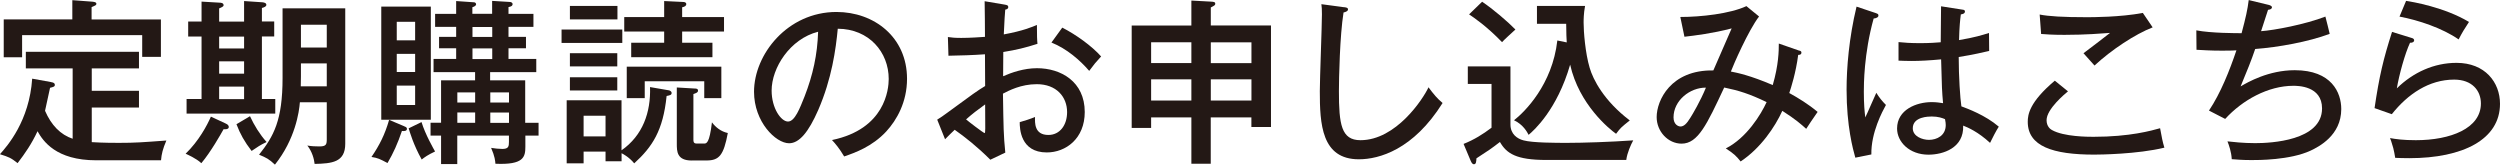
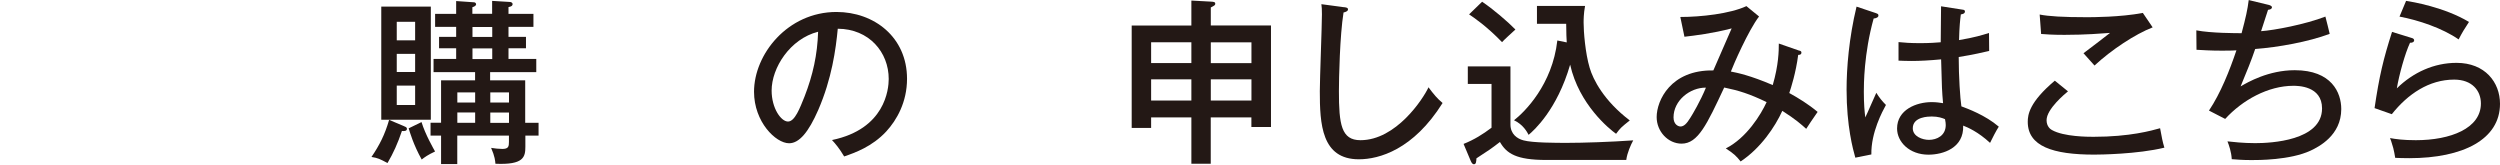
<svg xmlns="http://www.w3.org/2000/svg" id="b" viewBox="0 0 449.02 29.57">
  <g id="c">
-     <path d="m9.18,14.75c.42.06.67.19.67.48,0,.32-.22.38-.86.54-.13.67-.83,3.81-.9,4.13,1.12,2.59,2.78,4.29,4.96,5.02v-12.64H4.64v-2.98h20.32v2.98h-8.48v4.03h8.48v3.01h-8.48v6.21c2.05.13,4.1.13,4.86.13,2.91,0,4.22-.1,8.54-.42-.64,1.5-.86,2.4-.96,3.55h-11.65c-7.23,0-9.54-3.46-10.53-5.22-1.06,2.27-2.21,3.94-3.58,5.73-1.22-.96-1.54-1.09-3.17-1.6,1.31-1.47,5.28-5.95,5.79-13.57l3.39.61ZM12.99.03l3.46.26c.32.03.86.06.86.38,0,.26-.13.29-.86.61v2.21h12.45v6.72h-3.36v-3.9H3.97v3.97H.67V3.49h12.32V.03Z" fill="#231815" stroke-width="0" />
-     <path d="m40.58,22.21c.22.1.51.26.51.61,0,.45-.74.42-.93.38-.48.86-2.3,4.1-4,6.11-.9-.86-2.53-1.57-2.82-1.7,2.37-2.3,3.84-5.06,4.54-6.66l2.69,1.25Zm3.26-18.33V.19l3.3.22c.26.03.7.1.7.48,0,.22-.29.42-.8.54v2.43h2.21v2.69h-2.21v11.23h2.4v2.62h-15.93v-2.62h2.69V6.56h-2.4v-2.69h2.4V.29l3.26.19c.16,0,.7.03.7.45,0,.26-.35.38-.8.58v2.37h4.48Zm-4.48,2.69v2.14h4.48v-2.14h-4.48Zm0,4.45v2.21h4.48v-2.21h-4.48Zm0,4.54v2.24h4.48v-2.24h-4.48Zm5.54,5.31c.77,1.66,1.73,3.23,2.98,4.64-1.15.54-1.6.86-2.69,1.6-1.28-1.66-2.05-3.04-2.72-4.8l2.43-1.44Zm13.79-2.5h-4.83c-.13,1.73-.83,6.62-4.48,11.2-1.09-1.02-1.5-1.22-2.85-1.79,2.62-3.3,4.22-6.14,4.22-13.79V1.5h11.26v24.32c0,3.33-2.37,3.55-5.5,3.62-.1-.9-.45-2.21-1.31-3.3.74.13,1.47.16,2.18.16,1.22,0,1.31-.38,1.31-1.31v-6.62Zm0-6.98h-4.64v2.3c0,.26-.03,1.54-.03,1.82h4.67v-4.13Zm-4.64-2.85h4.64v-4.1h-4.64v4.1Z" fill="#231815" stroke-width="0" />
    <path d="m72.61,22.69c.26.1.48.19.48.45,0,.45-.61.42-.9.38-.77,2.27-1.54,3.97-2.59,5.76-1.41-.74-1.7-.9-2.88-1.09,1.44-2.11,2.4-4,3.17-6.66l2.72,1.15Zm4.77-21.5v20.32h-8.9V1.18h8.9Zm-2.82,6.05v-3.33h-3.3v3.33h3.3Zm-3.3,2.43v3.26h3.3v-3.26h-3.3Zm0,5.7v3.49h3.3v-3.49h-3.3Zm4.45,6.56c.67,2.21,2.14,4.74,2.43,5.28-1.31.61-1.86,1.02-2.4,1.44-1.47-2.62-2.14-4.93-2.34-5.6l2.3-1.12Zm21.02.13v2.3h-2.37v1.98c0,1.86-.29,3.3-5.38,3.07-.03-.48-.1-1.31-.77-2.85.58.1,1.41.19,2.02.19,1.09,0,1.18-.45,1.18-1.25v-1.15h-9.28v5.12h-2.91v-5.12h-1.89v-2.3h1.89v-7.62h6.11v-1.47h-7.46v-2.37h4.06v-1.92h-3.07v-2.05h3.07v-1.79h-3.78v-2.34h3.78V.19l3.2.22c.16,0,.38.13.38.35,0,.32-.42.45-.67.54v1.18h3.55V.16l3.17.19c.22,0,.51.13.51.38,0,.29-.22.45-.74.54v1.22h4.48v2.34h-4.48v1.79h3.14v2.05h-3.14v1.92h4.99v2.37h-8.29v1.47h6.3v7.62h2.37Zm-11.39-3.65v-1.82h-3.2v1.82h3.2Zm0,3.65v-1.86h-3.2v1.86h3.2Zm-.48-17.21v1.79h3.55v-1.79h-3.55Zm0,3.84v1.92h3.55v-1.92h-3.55Zm6.56,9.73v-1.82h-3.36v1.82h3.36Zm0,3.65v-1.86h-3.36v1.86h3.36Z" fill="#231815" stroke-width="0" />
-     <path d="m111.77,5.31v2.4h-10.91v-2.4h10.91Zm8.35,10.91c.19.03.51.19.51.48,0,.35-.29.42-.9.54-.64,6.24-2.56,9.12-5.82,12.1-.86-1.06-1.89-1.63-2.27-1.82v1.44h-2.88v-1.73h-3.94v2.11h-3.04v-11.33h9.85v8.99c3.81-2.66,5.28-6.82,5.12-11.36l3.36.58Zm-9.22-15.17v2.43h-8.54V1.06h8.54Zm-.03,8.51v2.37h-8.51v-2.37h8.51Zm0,4.32v2.37h-8.51v-2.37h8.51Zm-2.11,10.62v-3.71h-3.94v3.71h3.94ZM119.29.19l3.36.16c.26,0,.61.06.61.38s-.26.48-.74.58v1.76h7.52v2.59h-7.52v2.02h5.44v2.59h-14.59v-2.59h5.92v-2.02h-7.17v-2.59h7.17V.19Zm10.27,17.44h-3.07v-3.04h-10.69v3.04h-3.23v-5.66h16.99v5.66Zm-5.31,11.2c-2.69,0-2.69-1.66-2.69-3.01v-10.11l3.23.19c.26,0,.58.03.58.38s-.45.48-.83.61v8.22c0,.32.03.67.58.67h1.34c.42,0,.96,0,1.41-3.81.67.9,1.63,1.66,2.85,1.92-.74,3.97-1.54,4.93-3.81,4.93h-2.66Z" fill="#231815" stroke-width="0" />
    <path d="m149.44,25.15c9.54-1.98,10.18-9.12,10.18-10.97,0-4.8-3.52-8.99-9.15-9.02-.35,3.68-1.06,8.96-3.52,14.62-1.73,3.94-3.39,5.95-5.22,5.95-2.4,0-6.3-3.84-6.3-9.25,0-6.72,6.02-14.33,14.81-14.33,6.75,0,12.67,4.51,12.67,12,0,4.16-1.82,7.39-3.74,9.47-2.53,2.72-5.6,3.81-7.55,4.48-.9-1.5-1.54-2.24-2.18-2.94Zm-10.85-8.89c0,3.2,1.7,5.57,2.94,5.57s2.14-2.43,2.98-4.51c1.5-3.87,2.3-7.49,2.43-11.62-5.06,1.28-8.35,6.5-8.35,10.56Z" fill="#231815" stroke-width="0" />
-     <path d="m180.45.83c.35.06.64.1.64.45,0,.32-.32.42-.54.45-.06.74-.16,1.98-.26,4.45,3.49-.64,5.09-1.34,5.95-1.7,0,1.82.03,2.85.1,3.39-2.18.7-3.78,1.09-6.14,1.47l-.03,4.35c1.54-.67,3.74-1.44,6.08-1.44,4.29,0,8.58,2.4,8.58,7.87,0,4.77-3.39,7.26-6.82,7.26-4.77,0-4.86-4.35-4.86-5.44.61-.16,2.02-.61,2.75-.93-.03,1.06-.13,3.23,2.4,3.23,2.05,0,3.36-1.76,3.36-4.1,0-2.75-1.92-5.02-5.44-5.02-2.85,0-5.02,1.15-6.08,1.7.1,6.27.1,7.33.42,10.59l-2.69,1.28c-2.37-2.37-4.58-4.1-6.4-5.38-.58.54-1.02.99-1.73,1.7l-1.41-3.52c.64-.38,1.06-.7,1.73-1.18,4.83-3.55,5.38-3.94,6.88-4.86-.03-2.56-.03-2.88-.03-5.7-2.18.16-4.38.22-6.56.26l-.1-3.36c.67.1,1.22.16,2.4.16,1.54,0,3.39-.13,4.26-.19,0-2.14-.03-4.29-.06-6.4l3.62.61Zm-6.94,20.61c.35.32,3.14,2.46,3.33,2.46.16,0,.13-.51.1-5.15-1.38.99-2.34,1.73-3.42,2.69Zm17.28-16.48c2.46,1.25,5.31,3.3,6.98,5.18-1.06,1.15-1.18,1.31-2.14,2.59-1.66-1.92-4-3.97-6.78-5.09l1.95-2.69Z" fill="#231815" stroke-width="0" />
    <path d="m217.47,29.41h-3.49v-8.32h-7.23v1.89h-3.49V4.58h10.72V.1l3.49.19c.54.03.8.06.8.38,0,.26-.13.32-.8.67v3.23h10.81v18.24h-3.52v-1.73h-7.3v8.32Zm-3.49-21.82h-7.23v3.74h7.23v-3.74Zm0,6.66h-7.23v3.81h7.23v-3.81Zm3.49-2.91h7.3v-3.74h-7.3v3.74Zm0,6.72h7.3v-3.81h-7.3v3.81Z" fill="#231815" stroke-width="0" />
    <path d="m241.34,1.28c.48.06.77.1.77.42s-.48.48-.8.54c-.67,4.16-.83,11.87-.83,14.14,0,5.95.42,8.8,3.87,8.8,6.4,0,11.26-7.42,12.22-9.5.96,1.28,1.5,1.95,2.53,2.82-5.25,8.38-11.39,10.11-15.04,10.11-6.72,0-7.01-6.37-7.01-12.25,0-2.18.38-11.81.38-13.79,0-.93-.03-1.28-.1-1.82l4,.54Z" fill="#231815" stroke-width="0" />
    <path d="m271.29,11.93v10.43c0,1.73,1.22,2.56,2.34,2.85,1.63.45,5.89.45,7.84.45,2.82,0,7.81-.16,11.87-.45-.42.77-1.09,2.24-1.25,3.52h-14.37c-5.38,0-7.13-1.15-8.32-3.23-1.66,1.28-1.92,1.44-4.22,2.94-.03.61-.06,1.06-.45,1.06-.29,0-.45-.32-.58-.61l-1.28-3.04c1.92-.77,3.46-1.73,5.02-2.91v-7.87h-4.26v-3.14h7.65Zm-5.09-11.62c1.95,1.31,4.58,3.55,5.98,4.99-.8.74-2.08,1.89-2.4,2.27-2.82-2.91-5.02-4.38-5.92-4.99l2.34-2.27Zm15.2,7.3c-.03-.45-.1-1.73-.1-3.33h-5.25V1.06h8.64c-.26,1.38-.26,2.53-.26,3.04,0,1.54.29,5.41,1.09,8.09.61,2.08,2.53,5.89,7.2,9.44-1.6,1.28-1.66,1.34-2.46,2.4-1.22-.86-6.66-5.28-8.25-12.42-2.34,8.1-6.53,11.84-7.46,12.61-.26-.51-.99-1.86-2.62-2.62,1.89-1.47,6.88-6.37,7.78-14.33l1.7.35Z" fill="#231815" stroke-width="0" />
    <path d="m323.2,9.09c.19.06.35.13.35.35,0,.42-.42.42-.58.42-.42,3.23-1.28,5.89-1.6,6.85,1.57.86,3.46,2.02,5.09,3.39-1.15,1.66-1.28,1.86-2.05,3.04-.93-.83-1.89-1.7-4.29-3.23-1.31,2.88-3.9,6.72-7.49,9.09-.77-.99-1.31-1.47-2.66-2.34,3.74-1.89,6.3-6.08,7.33-8.32-3.04-1.47-4.99-2.08-7.62-2.62-3.1,6.62-4.7,10.08-7.65,10.08-2.43,0-4.48-2.18-4.48-4.77,0-2.98,2.53-8.51,10.18-8.38,1.09-2.53,2.98-6.85,3.29-7.55-3.42.9-6.59,1.28-8.48,1.5l-.74-3.55c3.68,0,8.93-.58,11.87-1.95l2.27,1.86c-1.95,2.56-4.61,8.7-5.06,9.89,1.15.22,3.49.7,7.52,2.43,1.06-3.62,1.09-6.18,1.09-7.46l3.68,1.28Zm-22.62,12c0,1.28.86,1.63,1.25,1.63.58,0,1.12-.48,1.79-1.6.35-.54,1.76-2.91,2.78-5.38-2.85-.03-5.82,2.3-5.82,5.34Z" fill="#231815" stroke-width="0" />
    <path d="m336.96,2.37c.35.13.42.19.42.45,0,.22-.26.45-.86.51-1.76,6.34-1.76,11.9-1.76,13.15,0,2.24.13,3.52.26,4.61.35-.67,1.66-3.78,1.98-4.42.54.86,1.02,1.47,1.73,2.18-.61,1.12-2.69,4.93-2.62,8.89l-2.88.58c-.42-1.5-1.57-5.66-1.57-12.22,0-3.84.42-9.25,1.79-14.91l3.52,1.18Zm15.58-.64c.32.06.38.19.38.32,0,.42-.45.48-.74.54-.13,1.02-.26,2.18-.32,4.61,2.85-.48,4.16-.9,5.38-1.28l.03,3.23c-.99.22-2.66.64-5.47,1.09,0,3.49.26,7.46.48,8.86,1.12.42,4.29,1.57,6.72,3.65-.45.67-1.15,2.05-1.57,2.91-2.14-1.98-4-2.78-4.83-3.1.16,4.03-3.62,5.22-6.24,5.22-3.39,0-5.63-2.27-5.63-4.7,0-3.39,3.49-4.74,6.21-4.74.83,0,1.47.1,2.05.19-.19-2.14-.22-2.72-.35-7.87-1.98.19-3.81.29-5.25.29-1.02,0-1.7-.03-2.4-.06v-3.33c.96.1,2.14.19,3.87.19s3.01-.1,3.71-.16c0-1.73.03-4.35.06-6.46l3.9.61Zm-5.66,19.2c-.42,0-3.33,0-3.33,2.11,0,1.47,1.73,2.08,2.91,2.08,1.41,0,3.01-.77,3.01-2.66,0-.29-.03-.54-.13-1.06-.45-.19-1.18-.48-2.46-.48Z" fill="#231815" stroke-width="0" />
    <path d="m371.42,16.41c-.54.45-3.84,3.17-3.84,5.18,0,1.12.7,1.63.96,1.76,2.14,1.22,6.53,1.22,7.46,1.22,6.56,0,10.46-1.12,11.97-1.54.32,1.7.42,2.34.77,3.49-4.83,1.18-11.68,1.25-12.61,1.25-7.42,0-11.93-1.5-11.93-5.89,0-1.25.26-3.52,4.86-7.39l2.37,1.92Zm15.2-11.49c-3.14,1.22-7.39,4.03-10.43,6.85-.32-.35-1.7-1.92-1.98-2.21.45-.32,4.35-3.3,4.77-3.65-1.47.1-4.35.35-8.19.35-2.24,0-3.42-.1-4.19-.16l-.26-3.49c1.6.32,4.19.48,8.45.48.93,0,6.05,0,10.08-.77l1.76,2.59Z" fill="#231815" stroke-width="0" />
    <path d="m407.42.86c.22.06.64.19.64.45,0,.35-.51.45-.7.45-.19.61-1.09,3.3-1.25,3.84,2.34-.16,7.94-1.22,11.55-2.62.06.16.77,3.07.77,3.1-3.84,1.44-9.21,2.4-13.38,2.72-.7,2.08-1.47,3.94-2.62,6.72,1.31-.77,5.02-2.91,9.73-2.91,6.62,0,8.35,4.03,8.35,6.98,0,4.74-4.06,6.78-5.5,7.46-3.71,1.73-9.5,1.7-10.62,1.7-1.7,0-2.69-.1-3.55-.16-.06-1.28-.51-2.56-.77-3.2.99.1,2.75.32,4.99.32,2.75,0,12-.42,12-6.24,0-4.06-4.38-4.06-5.15-4.06-4.54,0-9.15,2.56-12.25,5.95l-2.91-1.5c2.08-3.1,3.71-7.2,4.93-10.82-.35.03-1.22.06-2.53.06-2.14,0-3.55-.1-4.64-.16l-.03-3.49c2.59.51,7.26.51,8.13.51.77-2.91,1.06-4.19,1.28-5.95l3.55.86Z" fill="#231815" stroke-width="0" />
    <path d="m433.25,6.85c.13.03.35.16.35.38,0,.32-.35.48-.74.45-.9,1.92-1.95,5.7-2.37,8.19,2.94-2.88,6.69-4.58,10.72-4.58,5.12,0,7.81,3.49,7.81,7.36,0,6.4-6.66,9.76-16.29,9.76-1.09,0-1.89-.03-2.53-.06-.06-.45-.26-1.41-.35-1.76-.38-1.31-.45-1.47-.58-1.79,1.02.19,2.37.38,4.64.38,6.21,0,11.68-2.11,11.68-6.59,0-2.33-1.6-4.29-4.8-4.29-4.54,0-8.35,2.62-11.2,6.21l-3.1-1.09c.86-5.82,1.57-8.77,3.14-13.69l3.62,1.12Zm-1.09-6.69c1.09.16,6.85,1.12,11.29,3.78-.8,1.22-1.22,1.89-1.86,3.14-2.91-2.02-7.2-3.46-10.62-4.1l1.18-2.82Z" fill="#231815" stroke-width="0" />
  </g>
</svg>